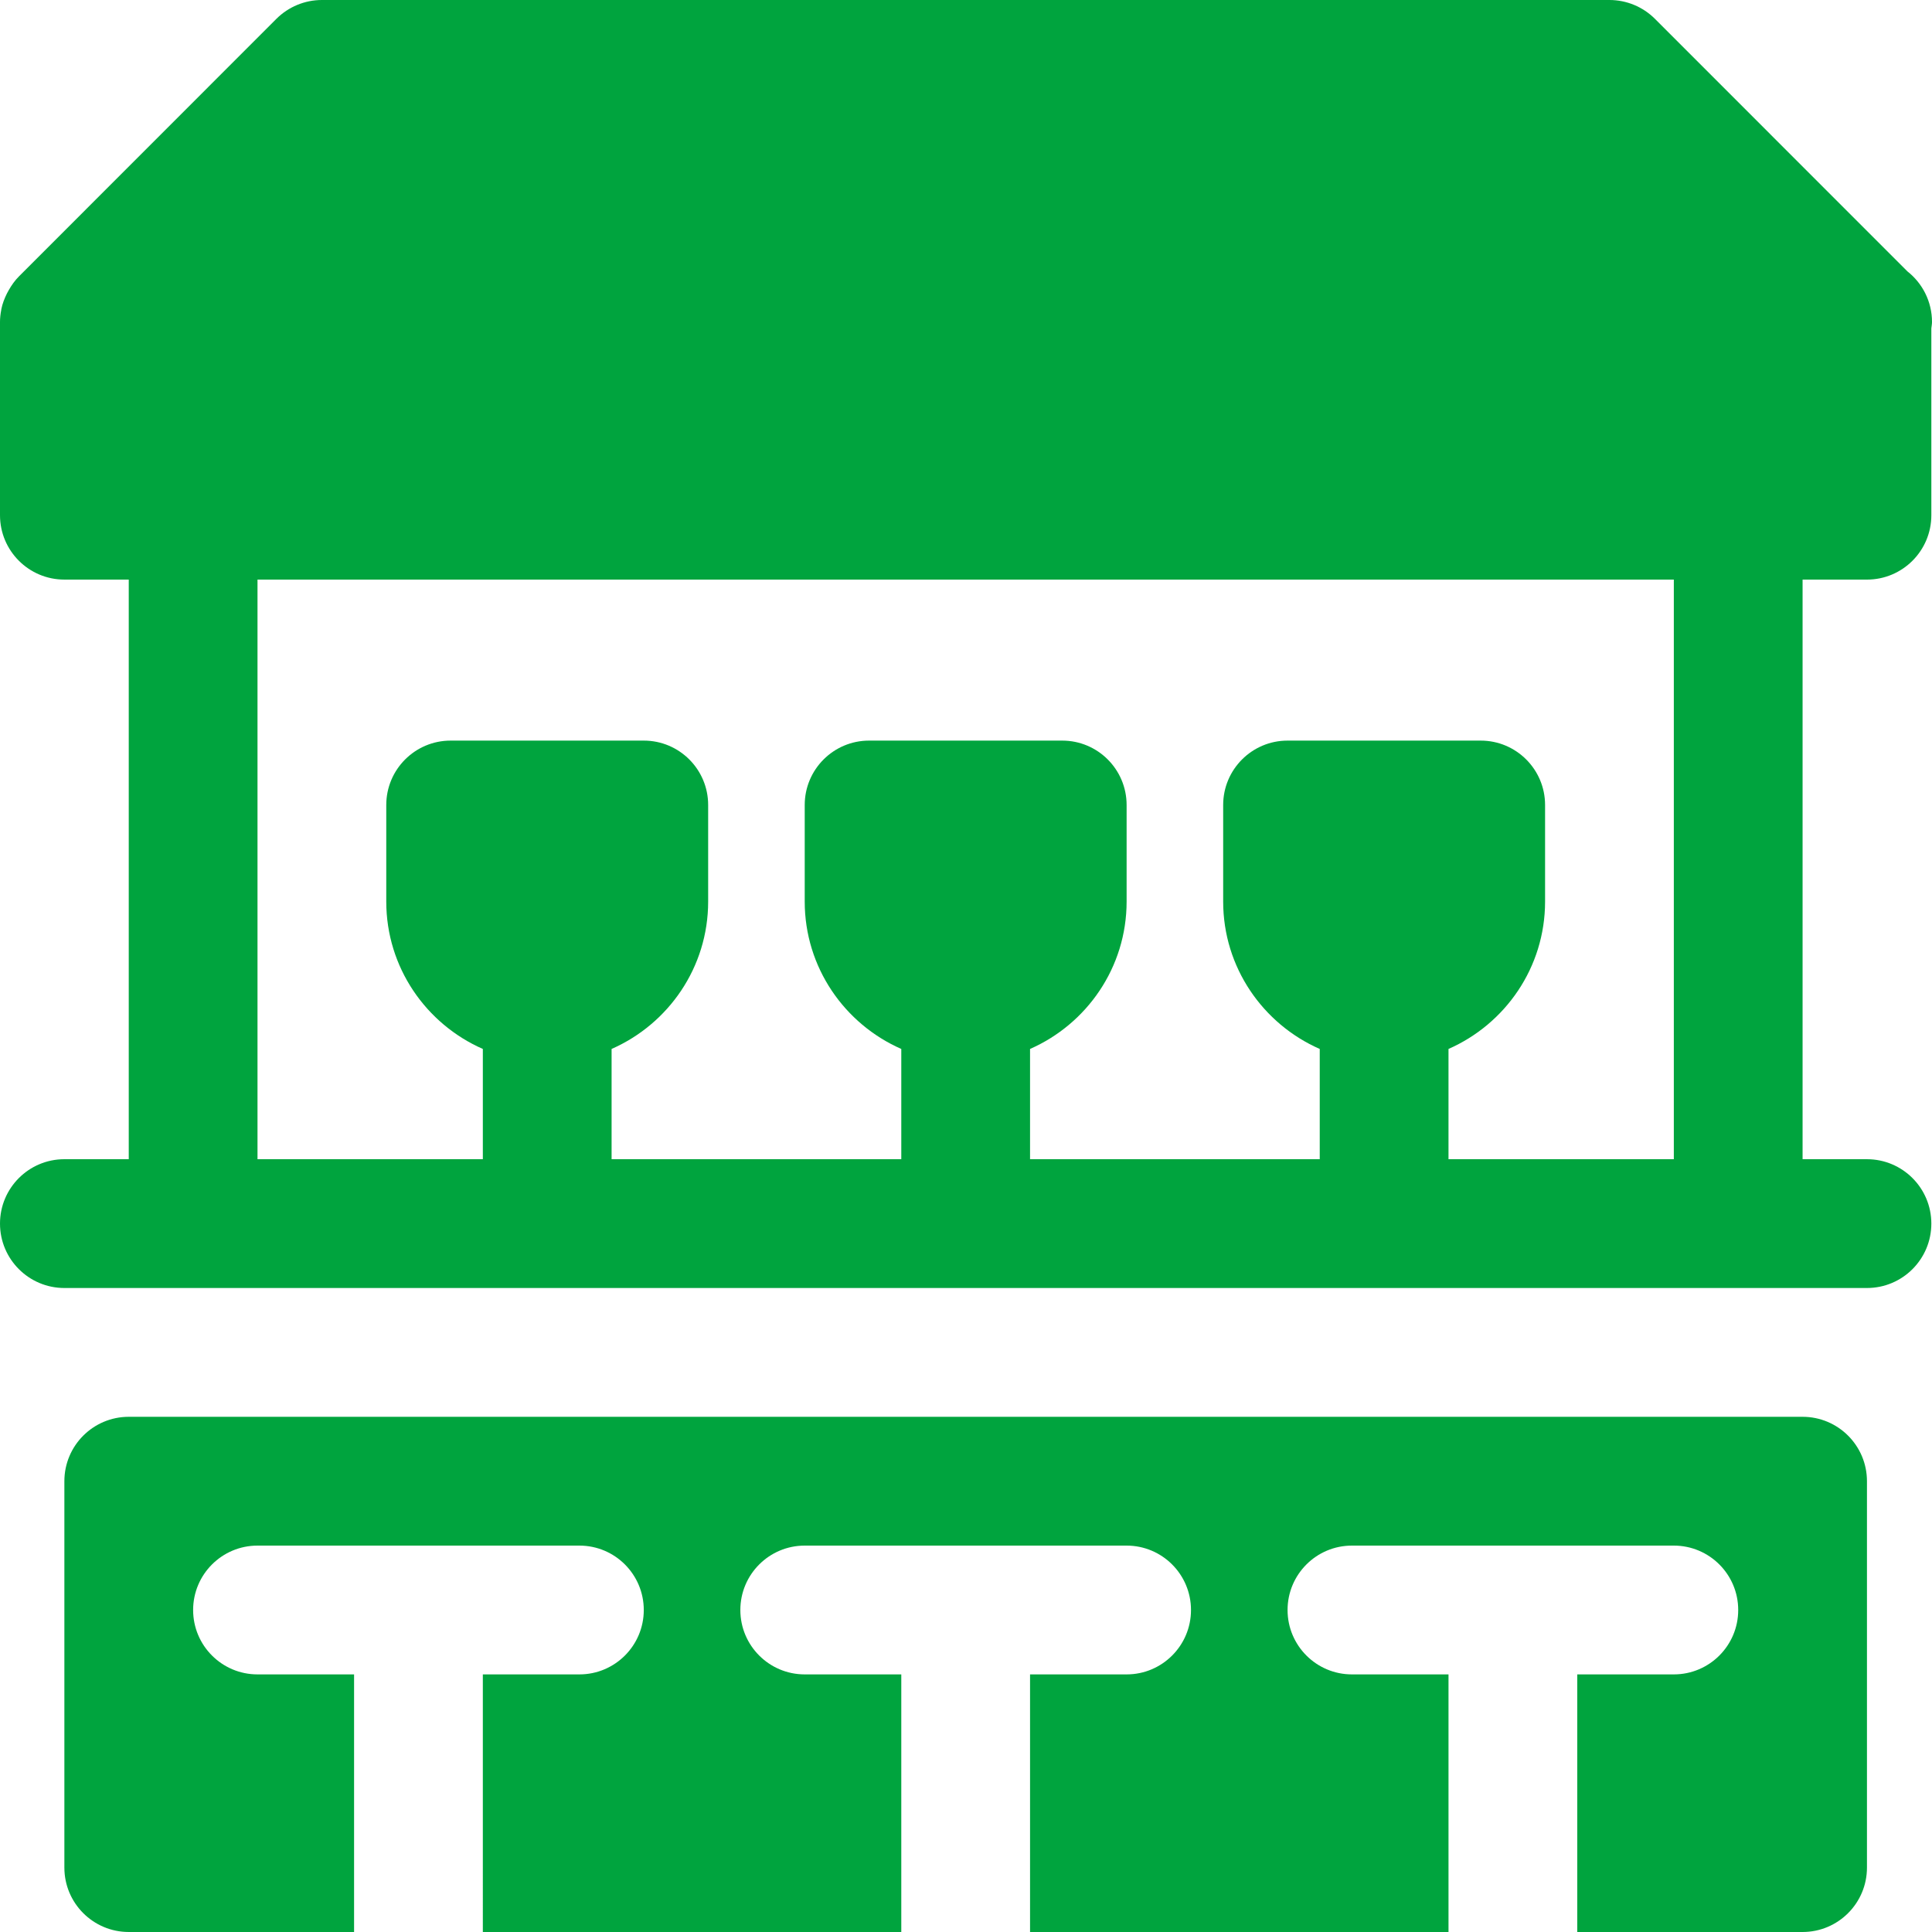
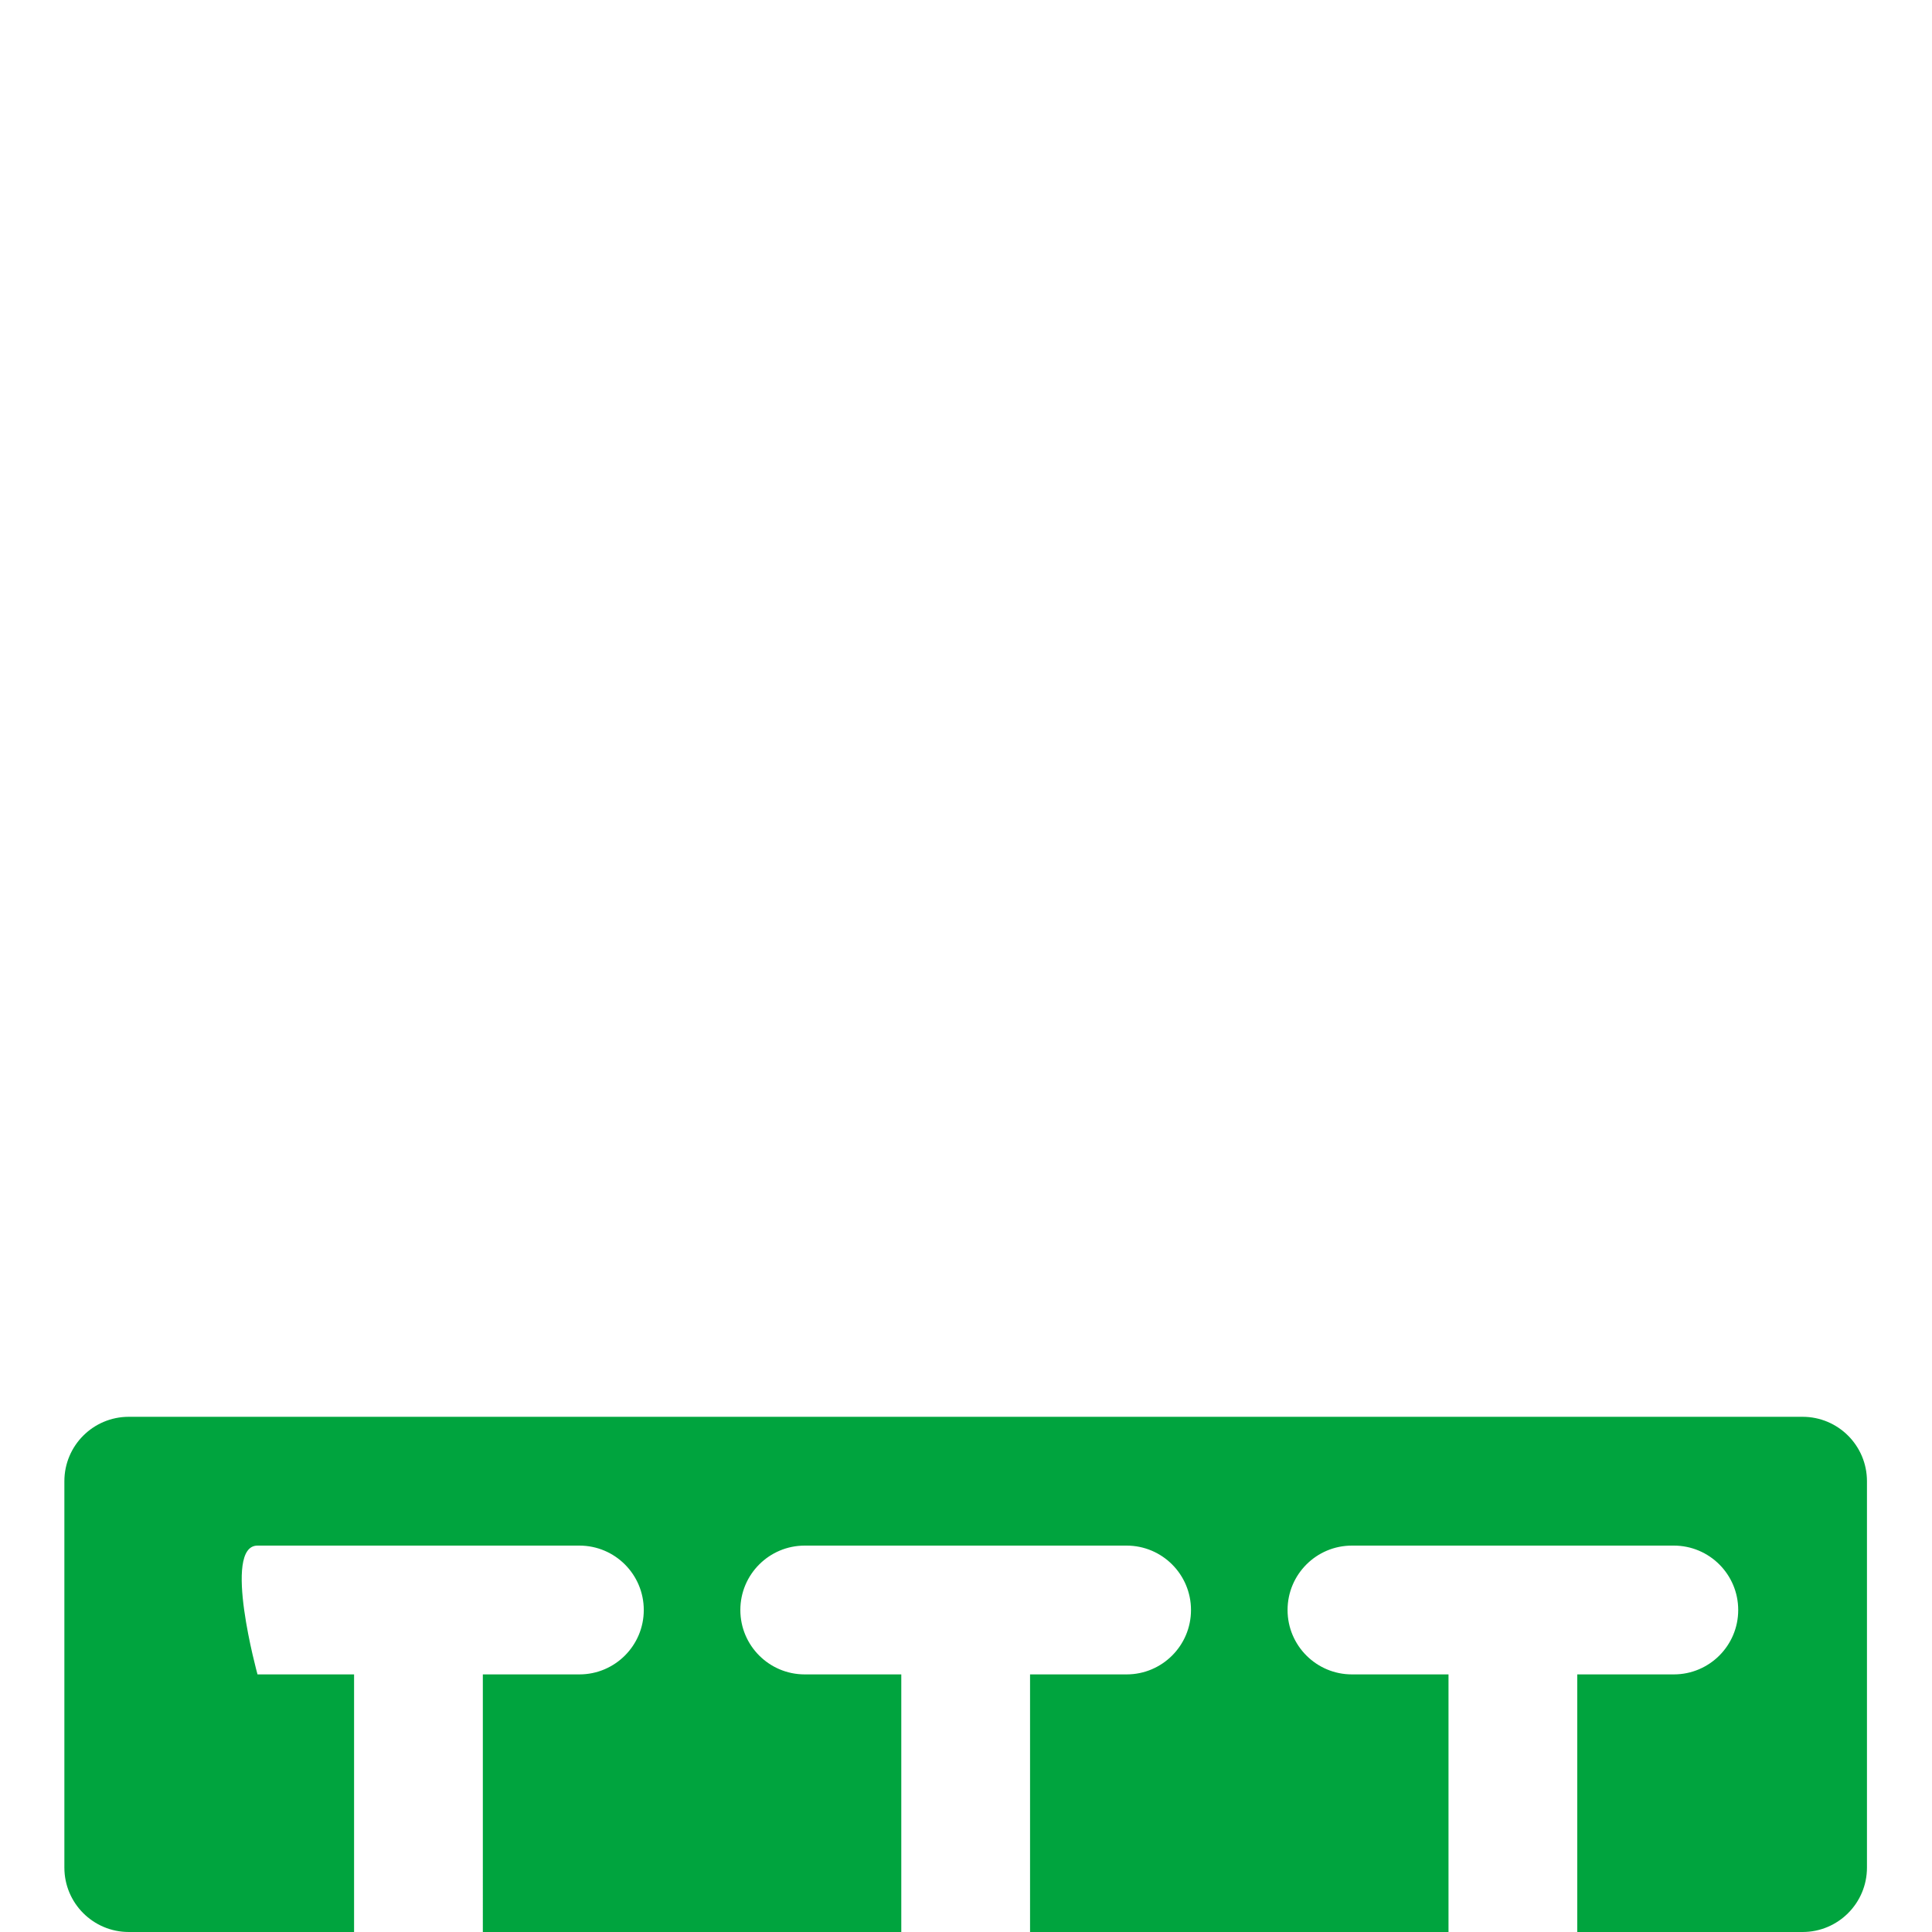
<svg xmlns="http://www.w3.org/2000/svg" version="1.1" id="Layer_1" x="0px" y="0px" width="512px" height="512px" viewBox="0 0 512 512" enable-background="new 0 0 512 512" xml:space="preserve">
  <g>
-     <path fill="#00A43E" d="M505.477,71.913L438.584,5c-3.201-3.2-7.539-5-12.063-5H85.303c-4.521,0-8.861,1.8-12.063,5L5.014,73.254   c-1.074,1.071-1.94,2.316-2.698,3.637c-0.166,0.305-0.334,0.596-0.491,0.908c-0.65,1.317-1.191,2.692-1.482,4.176   c-0.018,0.058-0.008,0.12-0.018,0.183C0.125,83.188,0,84.246,0,85.333v51.2c0,9.425,7.639,17.066,17.061,17.066h17.061v153.602   H17.061C7.639,307.201,0,314.842,0,324.267s7.639,17.067,17.061,17.067h477.703c9.422,0,17.061-7.643,17.061-17.067   s-7.639-17.065-17.061-17.065h-17.061V153.6h17.061c9.422,0,17.061-7.641,17.061-17.066V87.025   c0.059-0.562,0.176-1.112,0.176-1.691C512,79.888,509.45,75.038,505.477,71.913z M443.582,307.201h-59.715v-29.218   c15.038-6.604,25.594-21.6,25.594-39.05v-25.6c0-9.425-7.641-17.066-17.061-17.066h-51.184c-9.422,0-17.062,7.641-17.062,17.066   v25.6c0,17.45,10.556,32.446,25.591,39.05v29.218h-76.772v-29.218c15.036-6.604,25.591-21.6,25.591-39.05v-25.6   c0-9.425-7.64-17.066-17.061-17.066H230.32c-9.421,0-17.061,7.641-17.061,17.066v25.6c0,17.45,10.555,32.446,25.591,39.05v29.218   h-76.772v-29.218c15.035-6.604,25.59-21.6,25.59-39.05v-25.6c0-9.425-7.637-17.066-17.061-17.066h-51.182   c-9.422,0-17.061,7.641-17.061,17.066v25.6c0,17.45,10.553,32.446,25.592,39.05v29.218H68.242V153.6h375.34V307.201z" />
-     <path fill="#00A43E" d="M477.703,375.467H34.121c-9.422,0-17.061,7.642-17.061,17.066v102.4c0,9.425,7.639,17.066,17.061,17.066   h59.713v-68.267H68.242c-9.42,0-17.061-7.642-17.061-17.066S58.822,409.6,68.242,409.6h85.305c9.422,0,17.061,7.643,17.061,17.067   s-7.639,17.066-17.061,17.066h-25.59V512h110.894v-68.267H213.26c-9.421,0-17.061-7.642-17.061-17.066s7.64-17.067,17.061-17.067   h85.305c9.421,0,17.061,7.643,17.061,17.067s-7.64,17.066-17.061,17.066h-25.591V512h110.894v-68.267h-25.59   c-9.422,0-17.061-7.642-17.061-17.066s7.639-17.067,17.061-17.067h85.305c9.42,0,17.061,7.643,17.061,17.067   s-7.641,17.066-17.061,17.066H417.99V512h59.713c9.422,0,17.061-7.642,17.061-17.066v-102.4   C494.764,383.108,487.125,375.467,477.703,375.467z" />
+     <path fill="#00A43E" d="M477.703,375.467H34.121c-9.422,0-17.061,7.642-17.061,17.066v102.4c0,9.425,7.639,17.066,17.061,17.066   h59.713v-68.267H68.242S58.822,409.6,68.242,409.6h85.305c9.422,0,17.061,7.643,17.061,17.067   s-7.639,17.066-17.061,17.066h-25.59V512h110.894v-68.267H213.26c-9.421,0-17.061-7.642-17.061-17.066s7.64-17.067,17.061-17.067   h85.305c9.421,0,17.061,7.643,17.061,17.067s-7.64,17.066-17.061,17.066h-25.591V512h110.894v-68.267h-25.59   c-9.422,0-17.061-7.642-17.061-17.066s7.639-17.067,17.061-17.067h85.305c9.42,0,17.061,7.643,17.061,17.067   s-7.641,17.066-17.061,17.066H417.99V512h59.713c9.422,0,17.061-7.642,17.061-17.066v-102.4   C494.764,383.108,487.125,375.467,477.703,375.467z" />
  </g>
</svg>